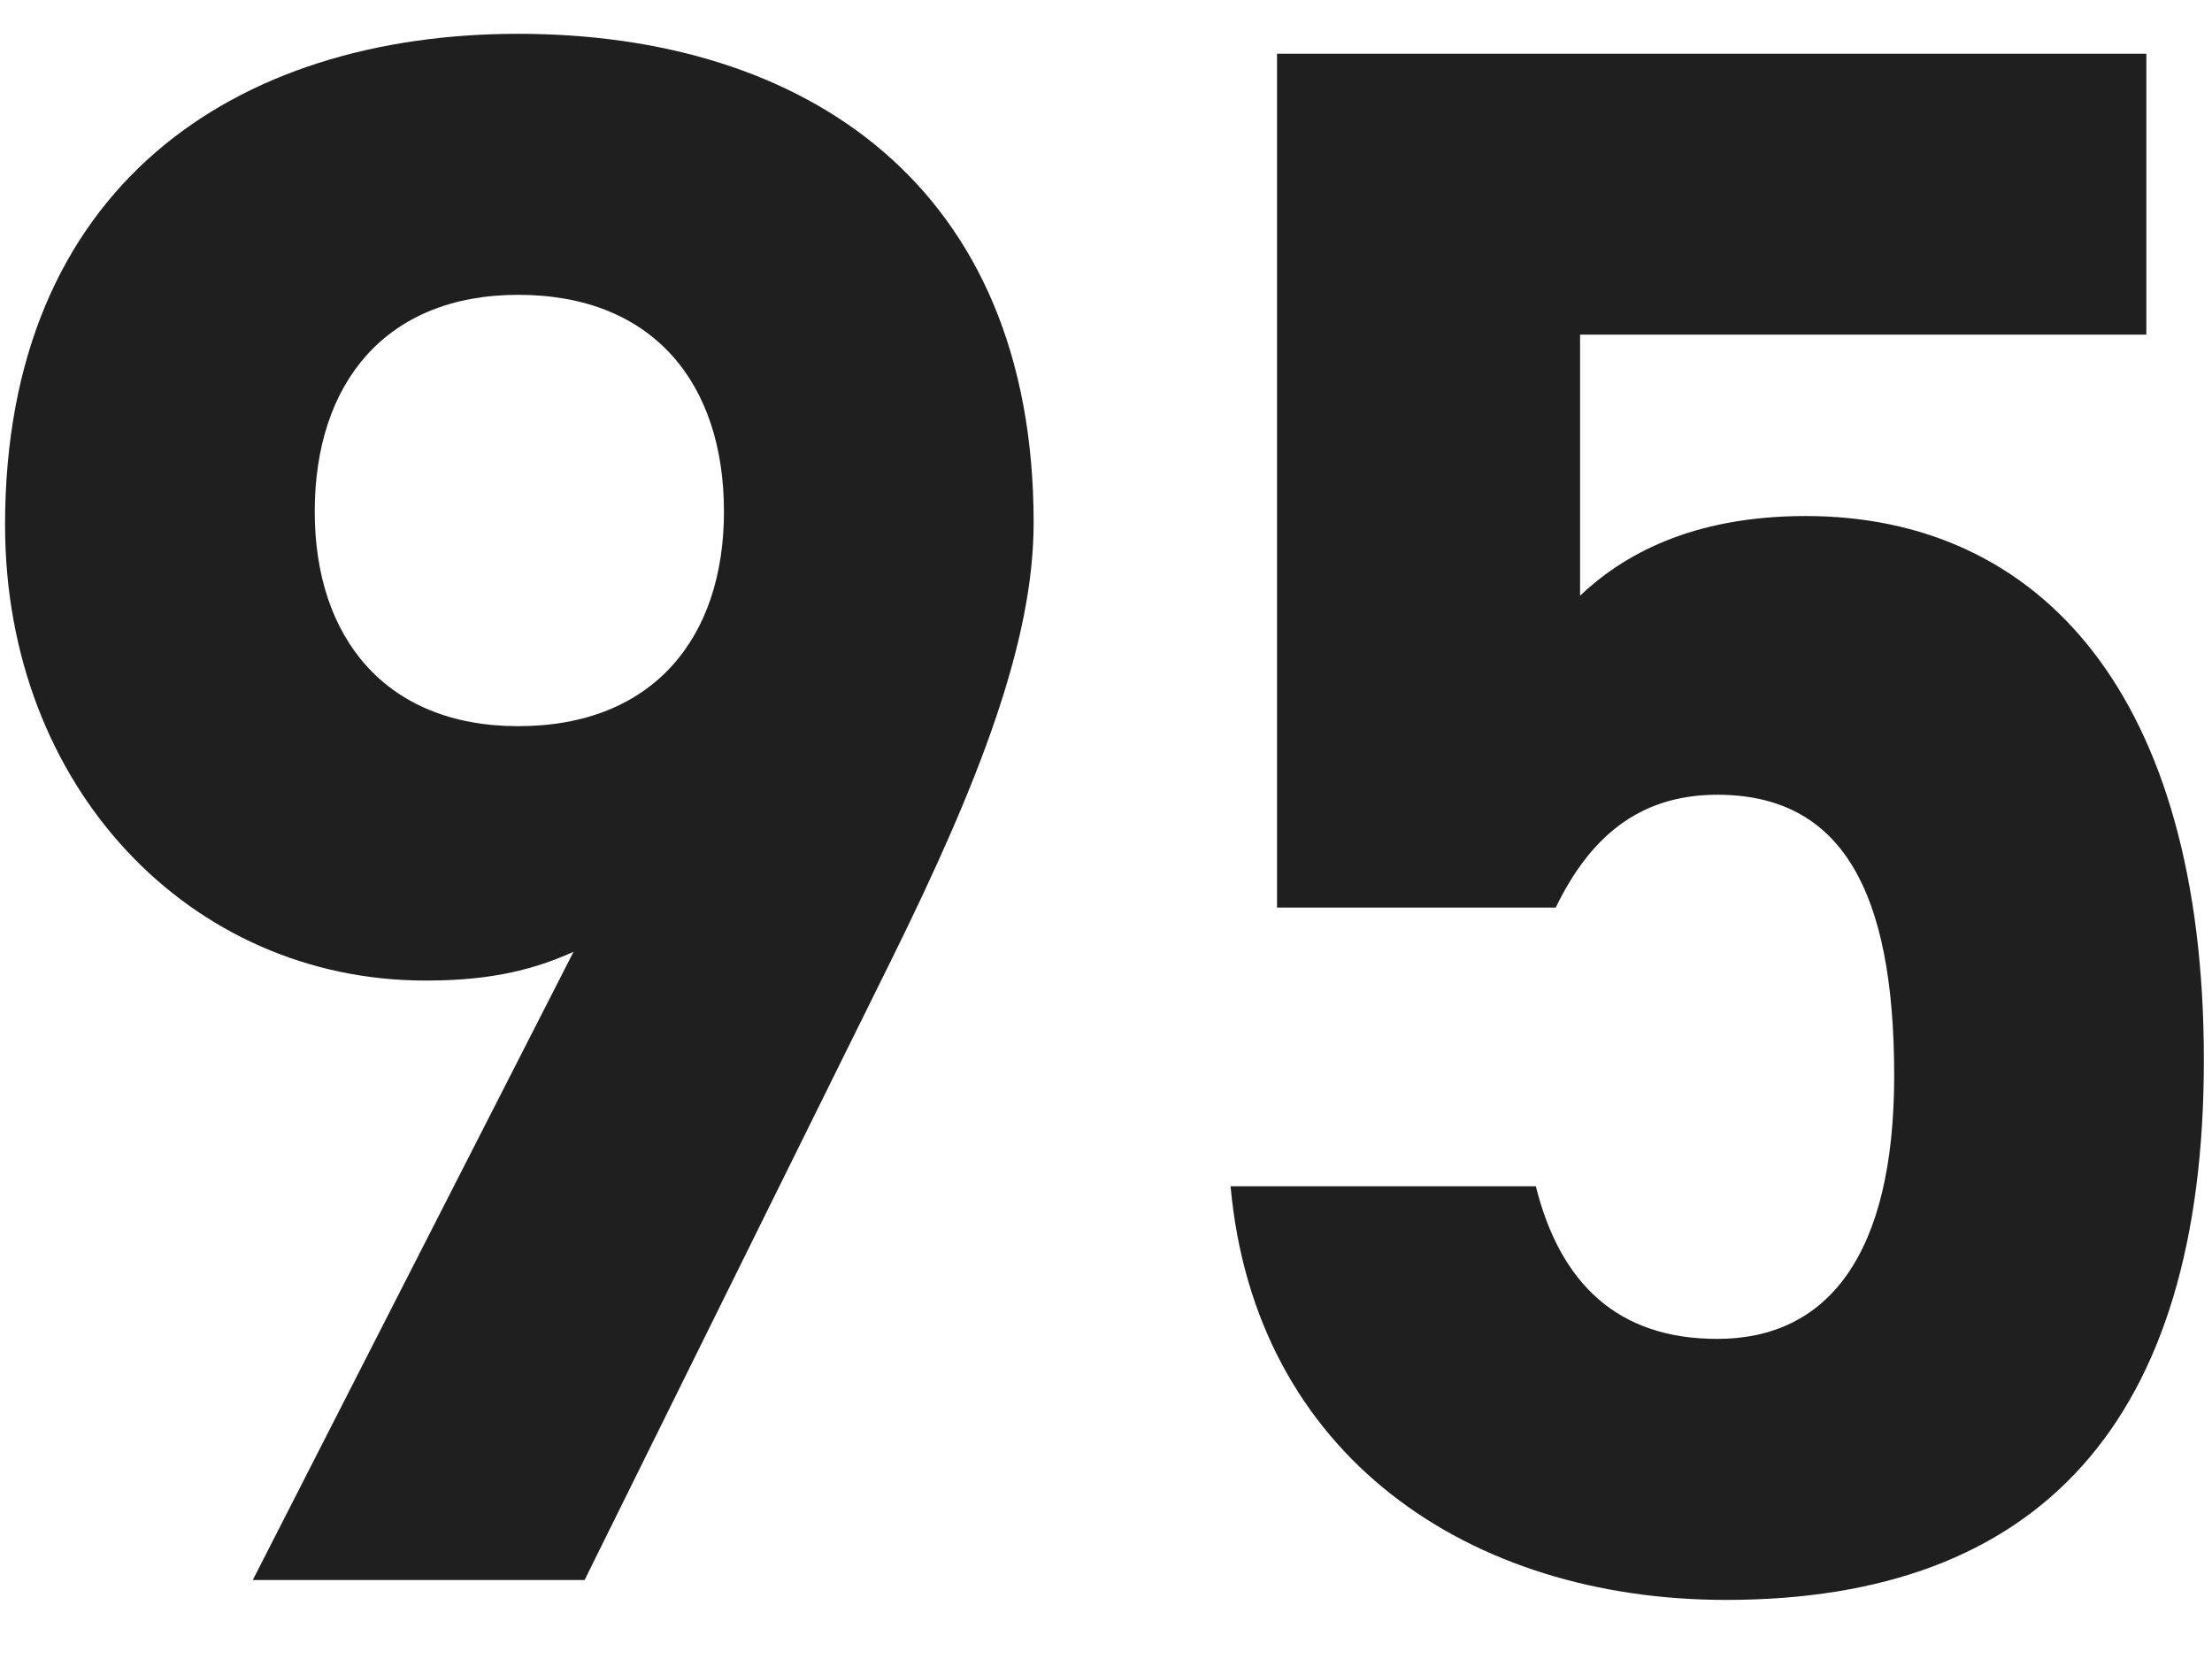
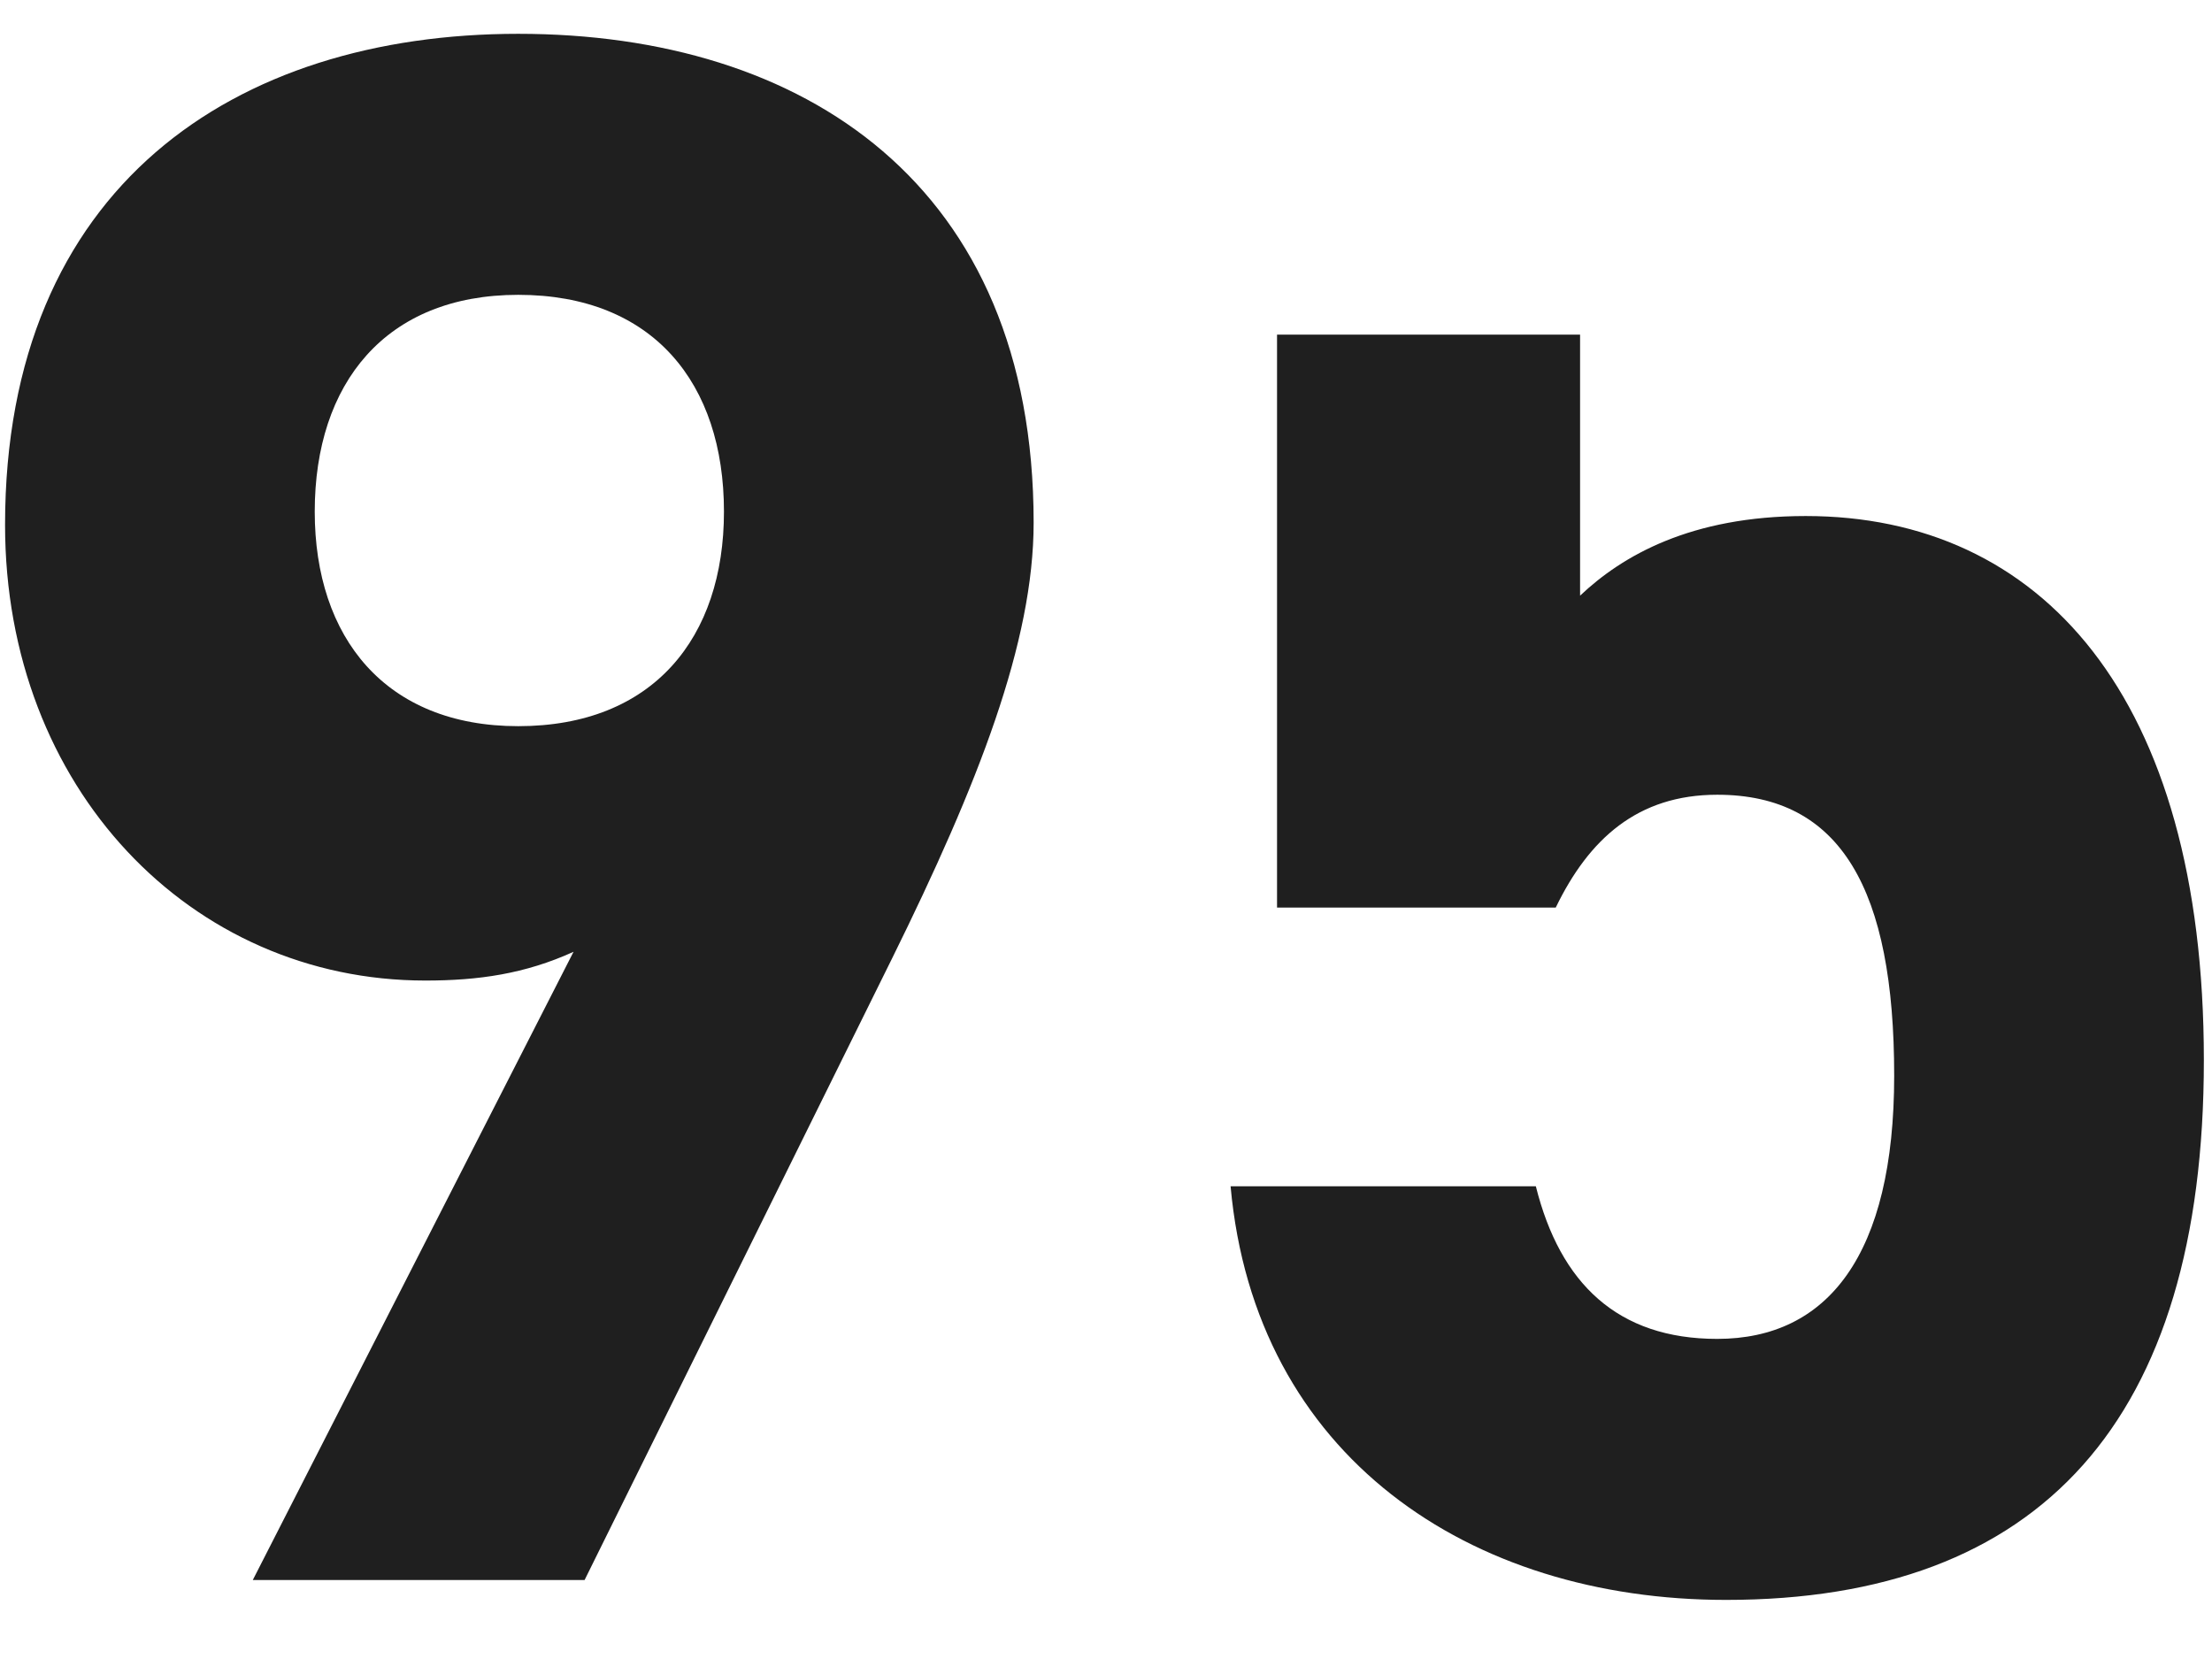
<svg xmlns="http://www.w3.org/2000/svg" width="28" height="21" viewBox="0 0 28 21" fill="none">
-   <path d="M3.2 20L7.26 12.048C6.644 12.328 6.056 12.412 5.384 12.412C2.416 12.412 0.064 9.976 0.064 6.644C0.064 2.36 2.976 0.428 6.56 0.428C10.172 0.428 13.084 2.332 13.084 6.616C13.084 8.128 12.384 9.92 11.292 12.132L7.4 20H3.2ZM9.164 6.476C9.164 4.852 8.268 3.732 6.56 3.732C4.88 3.732 3.984 4.852 3.984 6.476C3.984 8.072 4.88 9.192 6.56 9.192C8.268 9.192 9.164 8.072 9.164 6.476ZM21.737 10.06C20.729 10.06 20.113 10.62 19.693 11.488H16.165V0.68H27.169V4.236H20.001V7.54C20.533 7.036 21.401 6.532 22.857 6.532C25.825 6.532 27.897 8.8 27.897 13.42C27.897 17.984 25.825 20.252 21.849 20.252C18.601 20.252 15.885 18.432 15.577 15.016H19.441C19.749 16.248 20.477 16.948 21.737 16.948C23.137 16.948 23.977 15.884 23.977 13.616C23.977 11.264 23.305 10.06 21.737 10.06Z" fill="#1F1F1F" />
+   <path d="M3.2 20L7.26 12.048C6.644 12.328 6.056 12.412 5.384 12.412C2.416 12.412 0.064 9.976 0.064 6.644C0.064 2.36 2.976 0.428 6.56 0.428C10.172 0.428 13.084 2.332 13.084 6.616C13.084 8.128 12.384 9.92 11.292 12.132L7.4 20H3.2ZM9.164 6.476C9.164 4.852 8.268 3.732 6.56 3.732C4.88 3.732 3.984 4.852 3.984 6.476C3.984 8.072 4.88 9.192 6.56 9.192C8.268 9.192 9.164 8.072 9.164 6.476ZM21.737 10.06C20.729 10.06 20.113 10.62 19.693 11.488H16.165V0.68V4.236H20.001V7.54C20.533 7.036 21.401 6.532 22.857 6.532C25.825 6.532 27.897 8.8 27.897 13.42C27.897 17.984 25.825 20.252 21.849 20.252C18.601 20.252 15.885 18.432 15.577 15.016H19.441C19.749 16.248 20.477 16.948 21.737 16.948C23.137 16.948 23.977 15.884 23.977 13.616C23.977 11.264 23.305 10.06 21.737 10.06Z" fill="#1F1F1F" />
</svg>